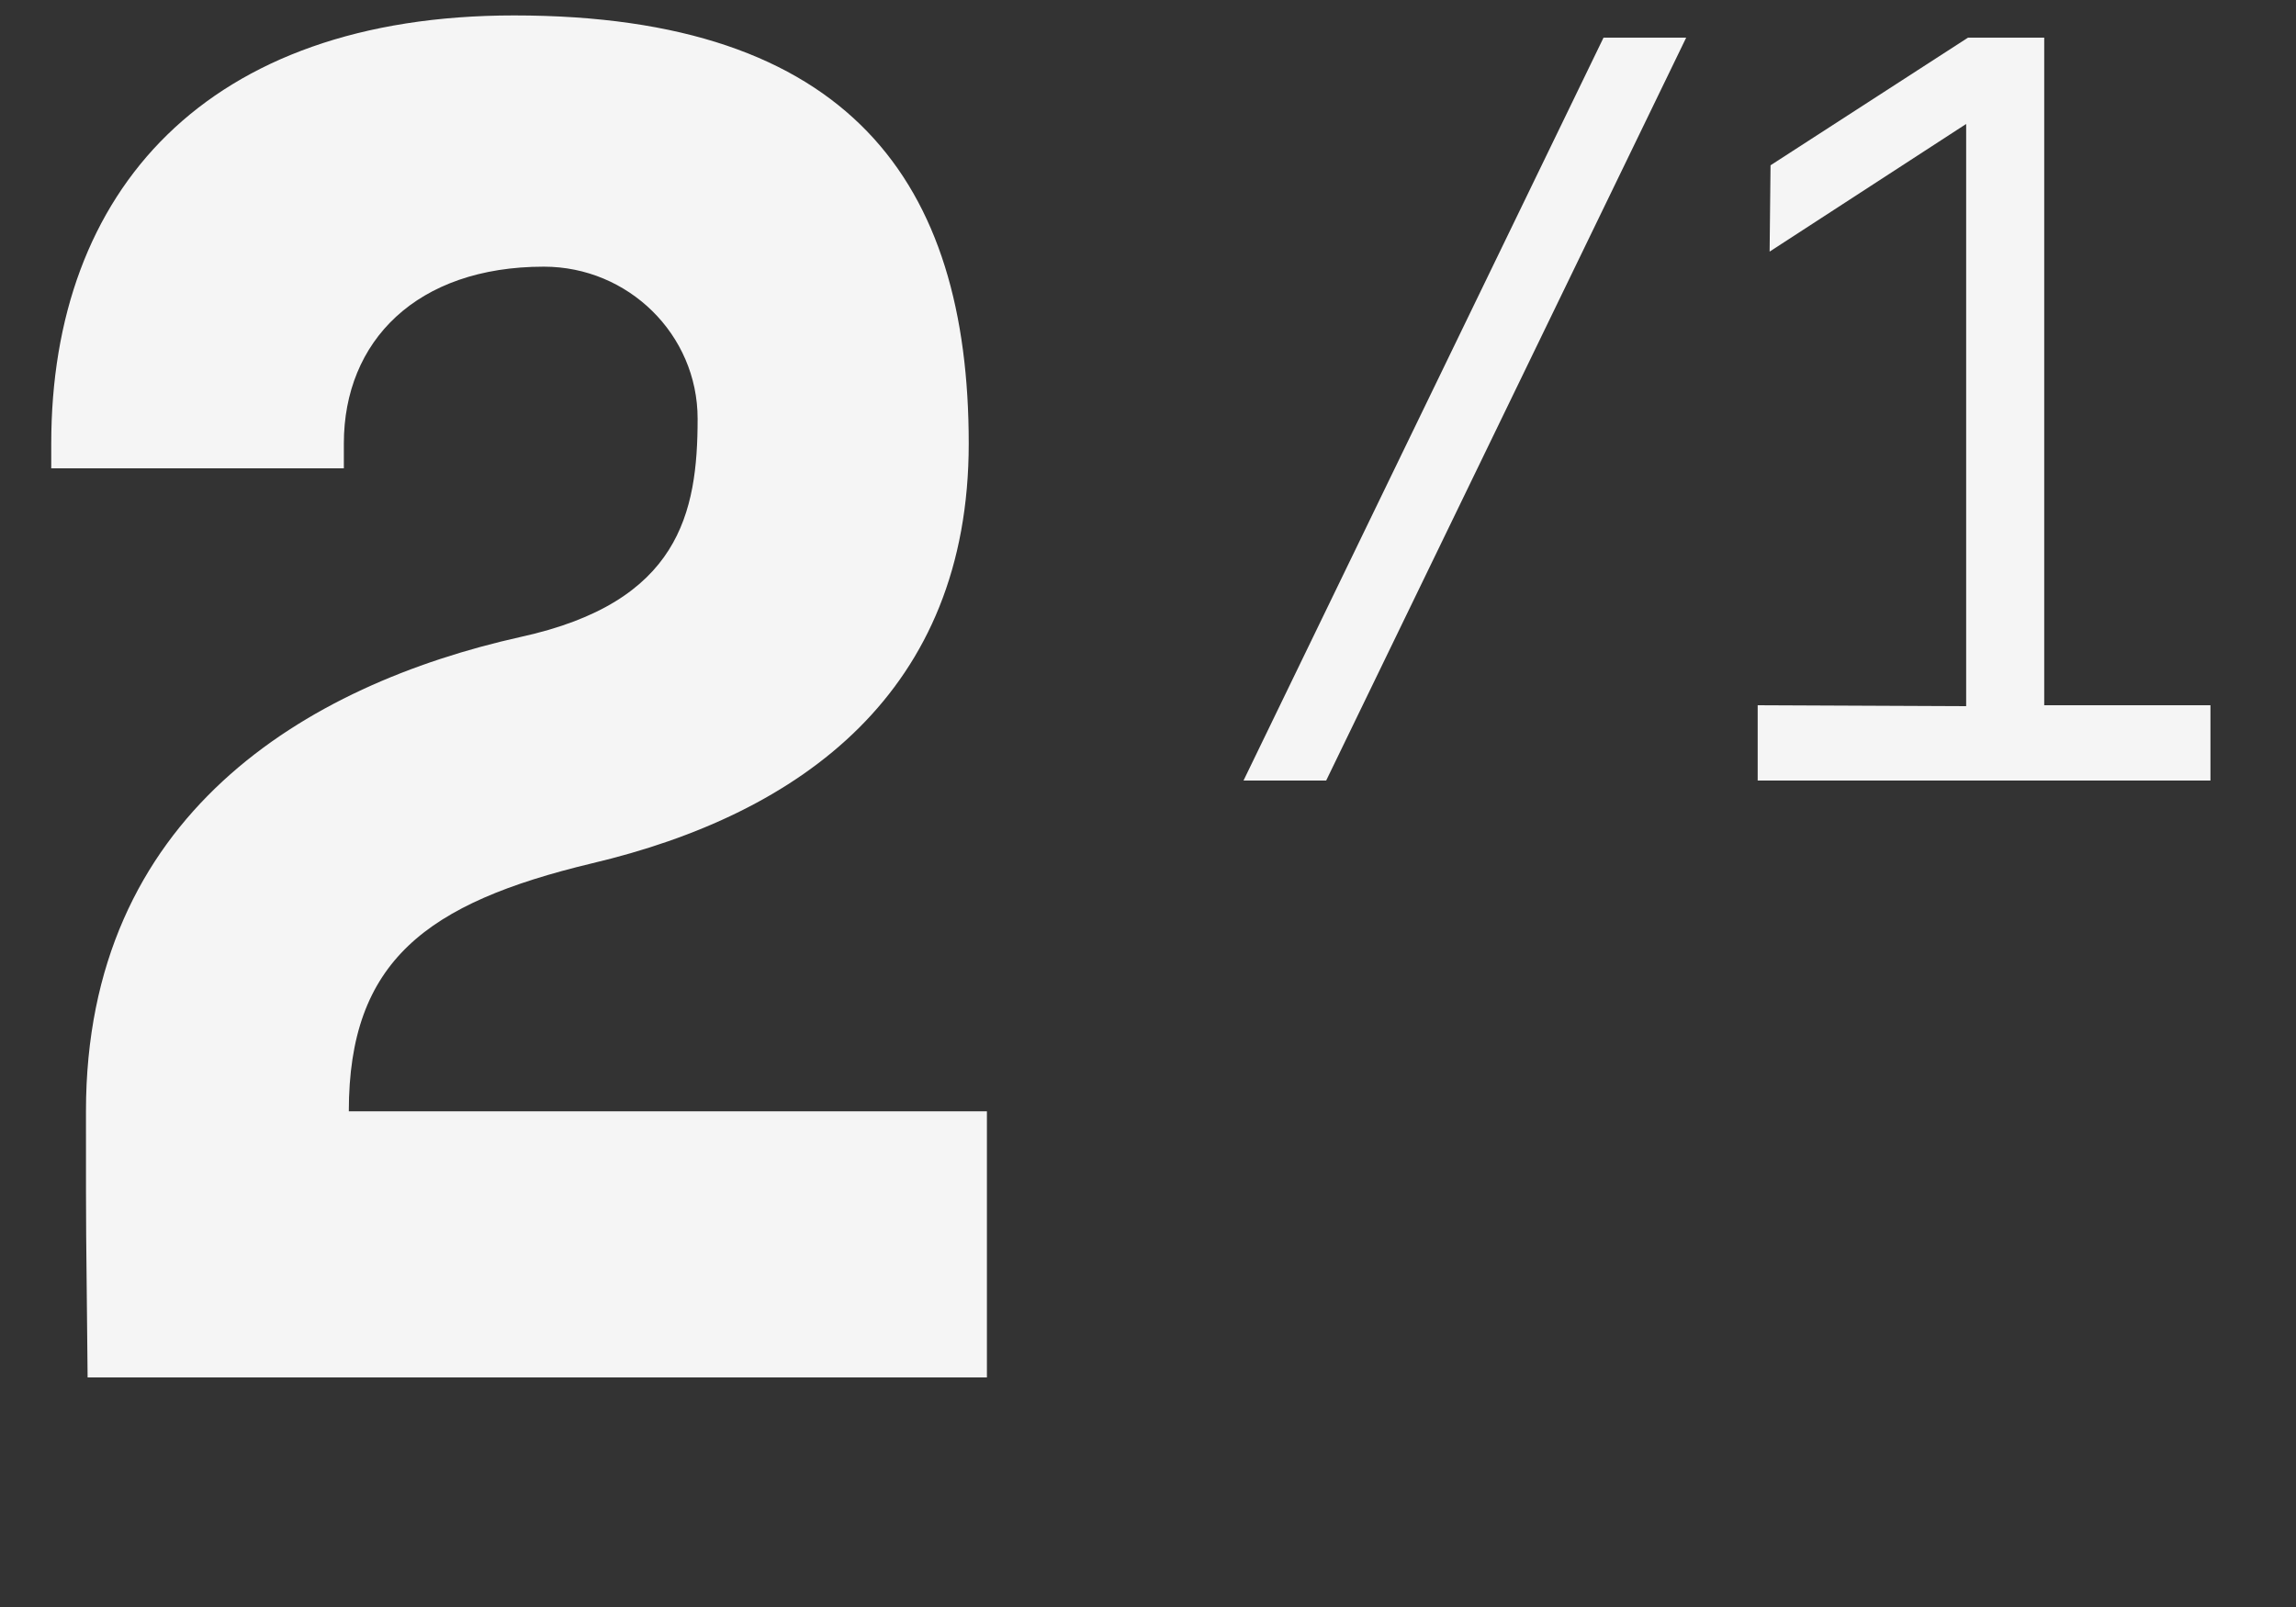
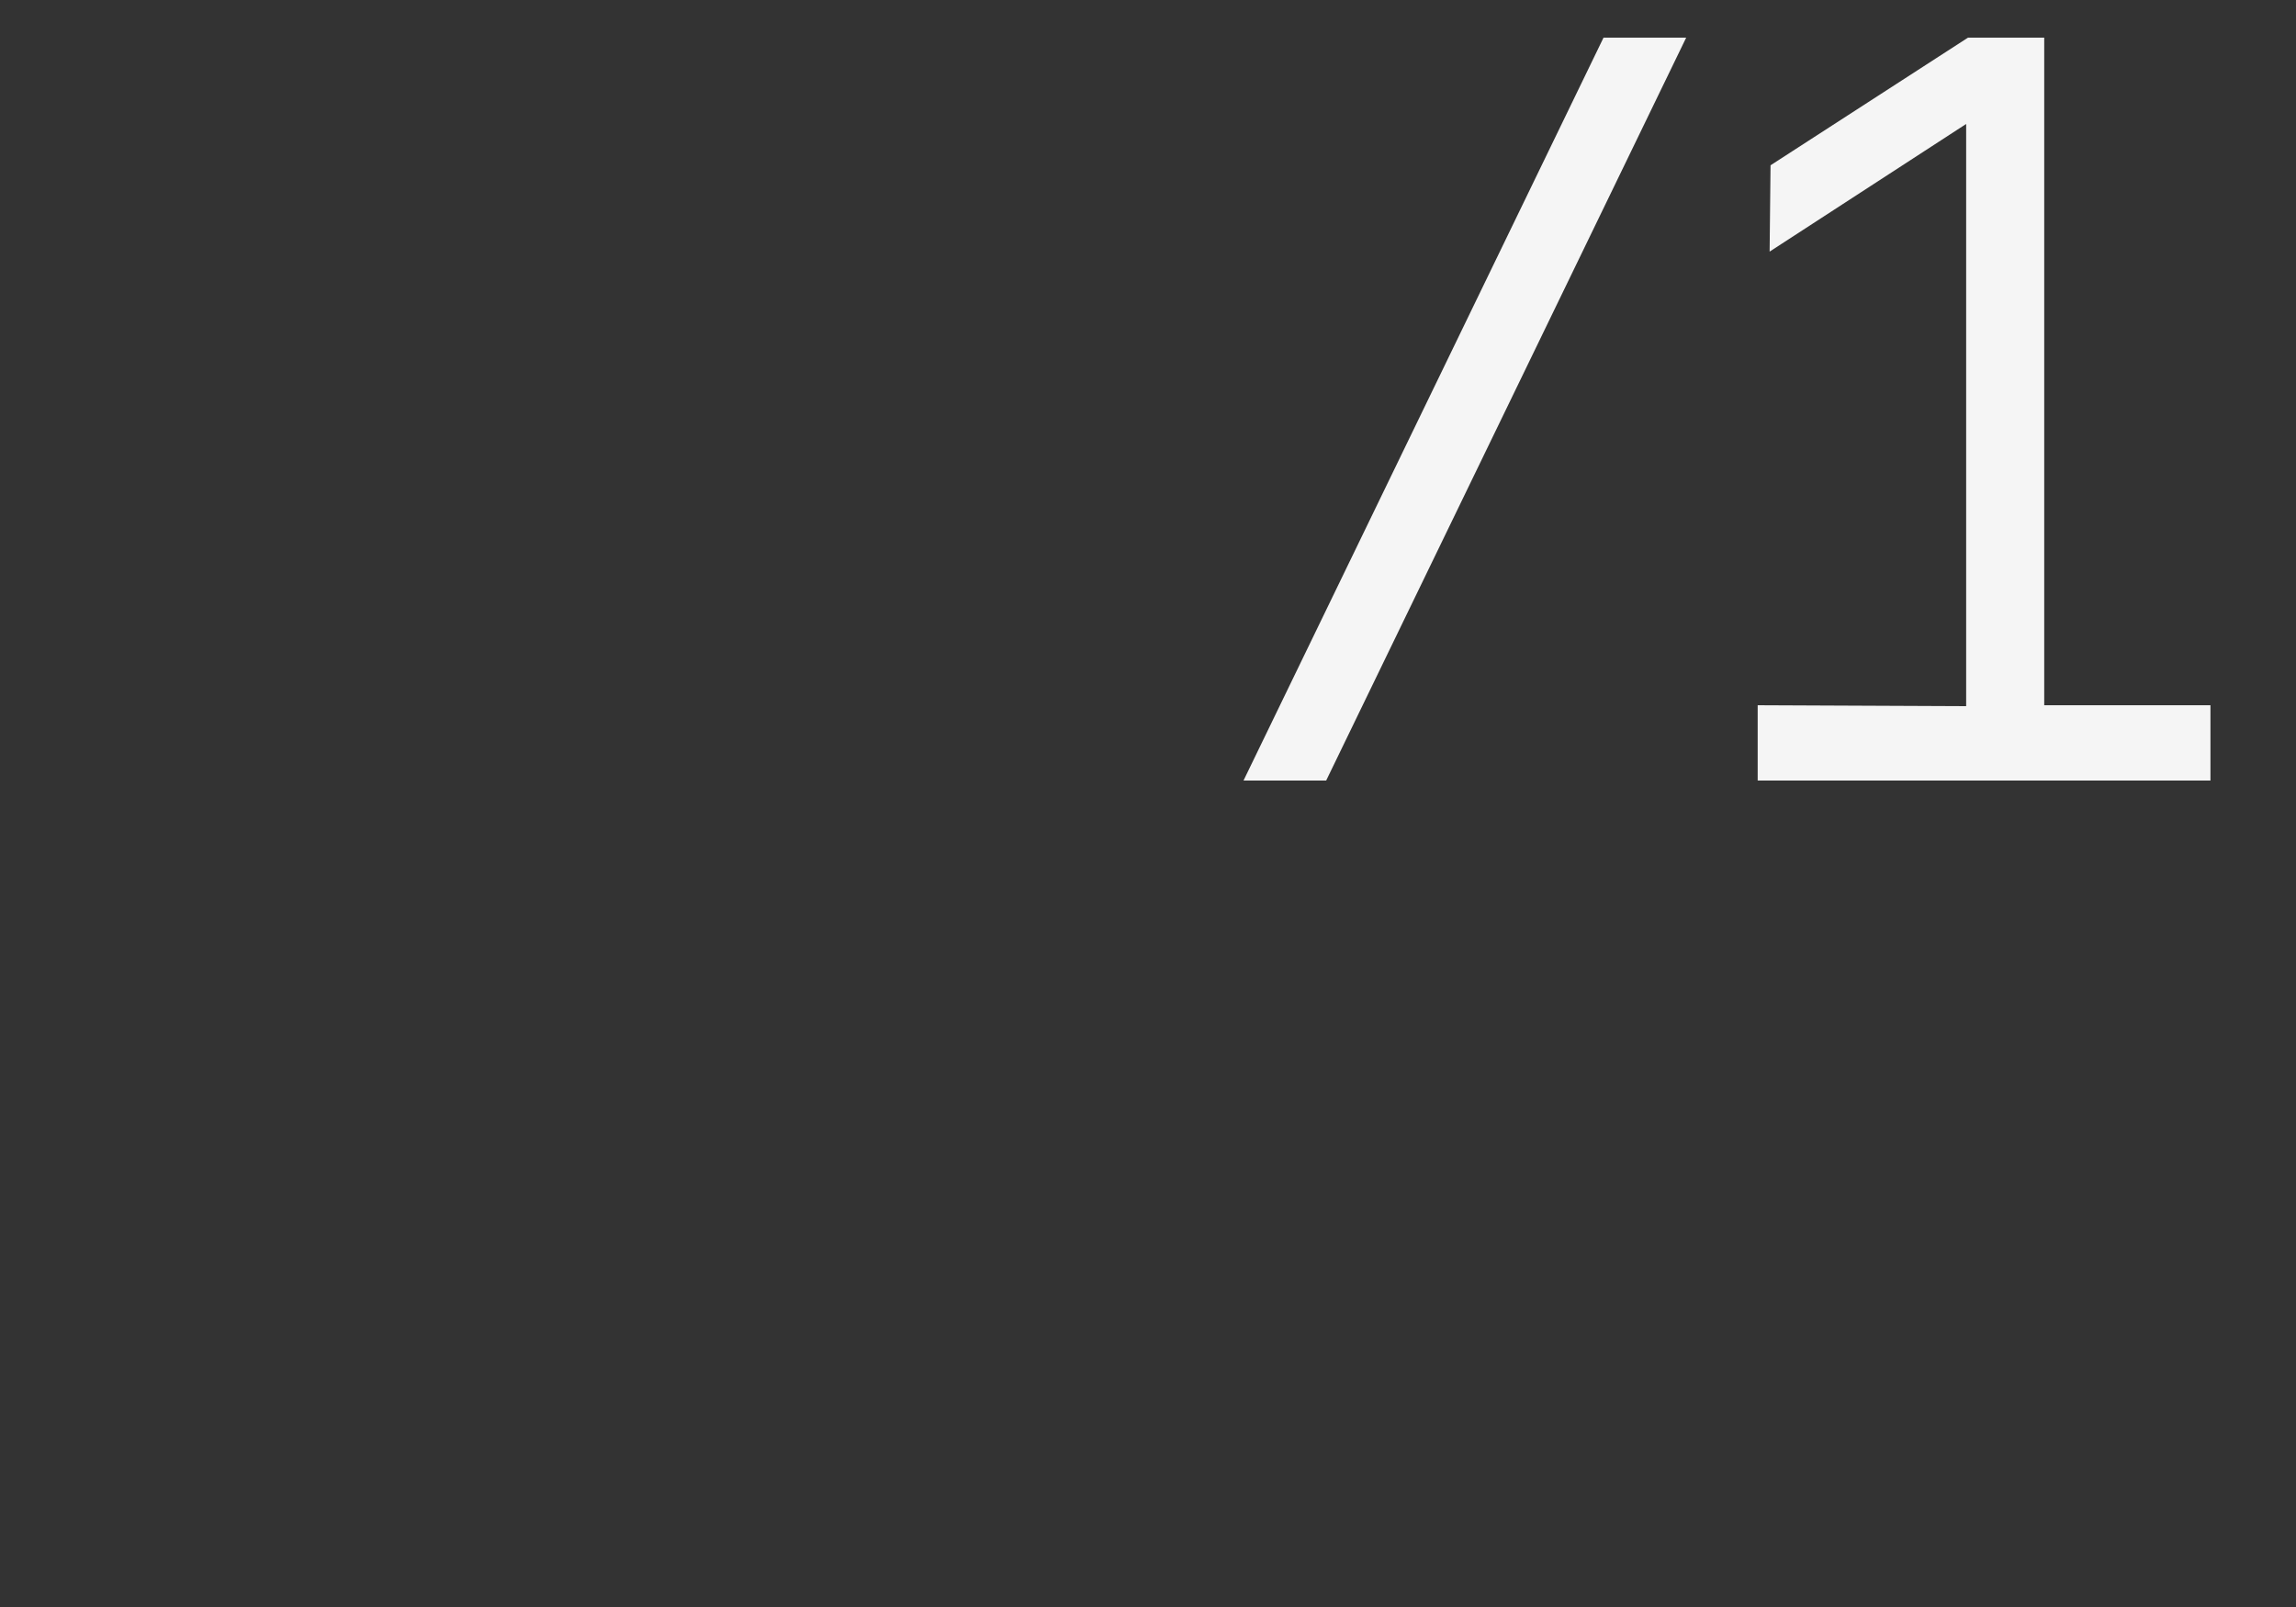
<svg xmlns="http://www.w3.org/2000/svg" width="50" height="35" viewBox="0 0 50 35" fill="none">
  <rect x="0" y="0" width="50" height="35" fill="#333333" stroke="none" />
-   <path d="M12.888 18.804C9.288 19.668 7.596 20.928 7.596 24.204H21.492V30H1.908C1.872 26.148 1.872 27.516 1.872 24.204C1.872 17.76 6.66 14.916 11.34 13.872C14.796 13.116 15.192 11.172 15.192 9.12C15.192 7.284 13.68 5.808 11.844 5.808C9.072 5.808 7.488 7.428 7.488 9.66V10.2H1.116V9.66C1.116 4.152 4.5 0.336 11.196 0.336C18.504 0.336 21.096 3.972 21.096 9.66C21.096 15.06 17.46 17.724 12.888 18.804Z" fill="#F5F5F5" />
-   <path d="M34.92 0.82H36.72L28.88 17H27.08L34.92 0.82ZM48.137 17H38.277V15.36L42.817 15.38V2.7L38.537 5.48L38.557 3.6L42.857 0.82H44.517V15.36H48.137V17Z" fill="#F5F5F5" />
+   <path d="M34.92 0.82H36.72L28.88 17H27.08ZM48.137 17H38.277V15.36L42.817 15.38V2.7L38.537 5.48L38.557 3.6L42.857 0.82H44.517V15.36H48.137V17Z" fill="#F5F5F5" />
</svg>